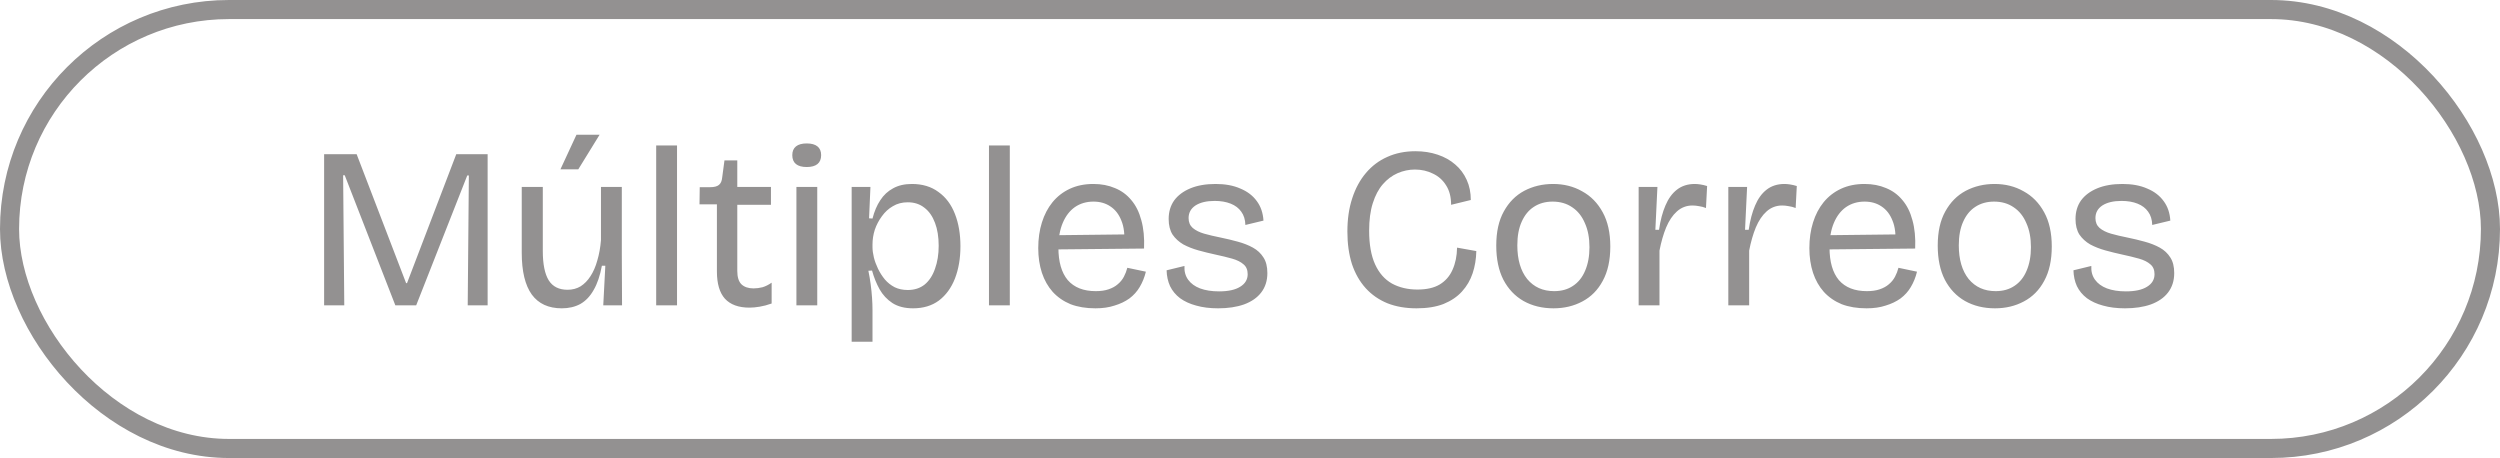
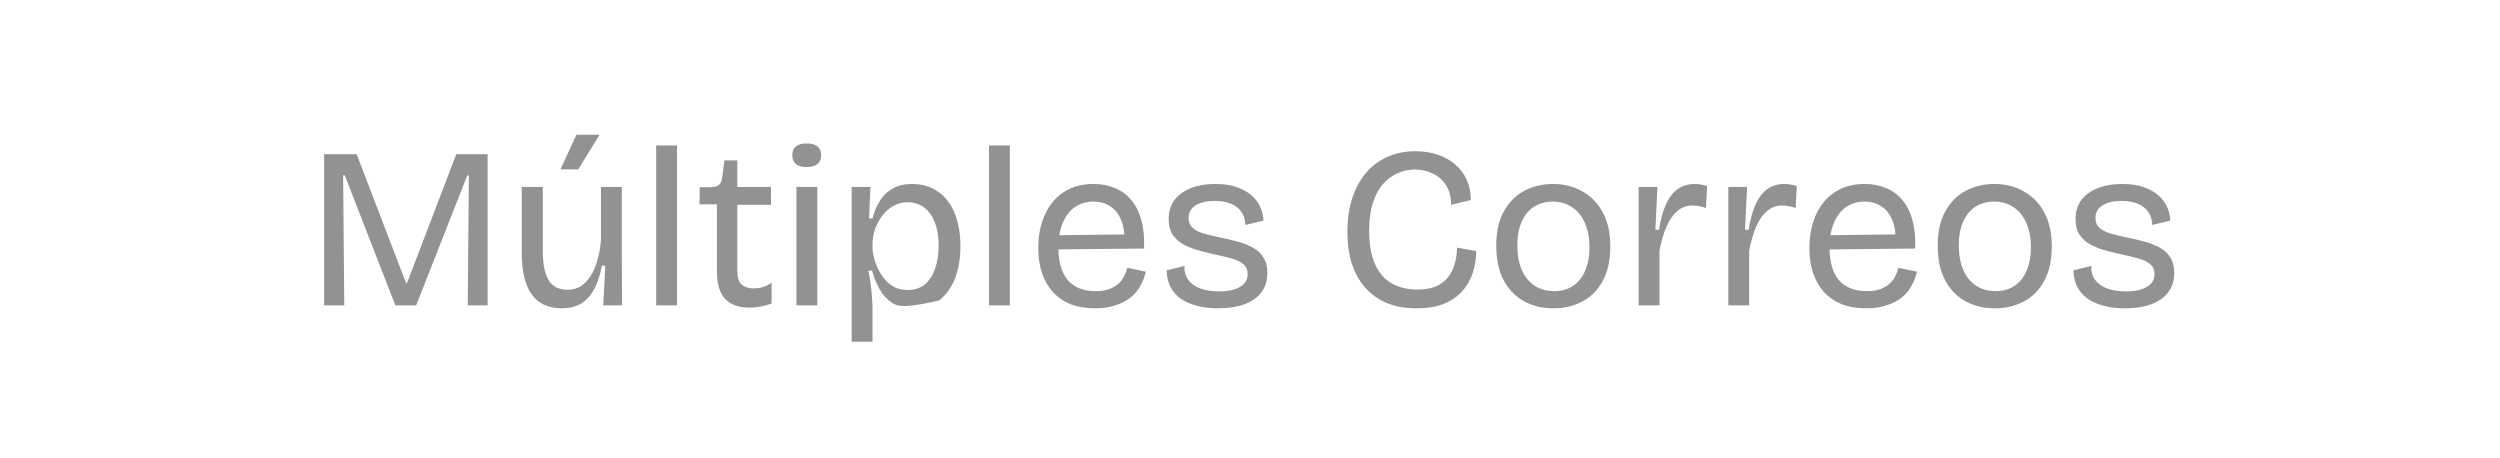
<svg xmlns="http://www.w3.org/2000/svg" width="131" height="24" viewBox="0 0 131 24" fill="none">
-   <rect x="0.5" y="0.5" width="130" height="23" rx="11.5" stroke="#939191" />
-   <path d="M16.984 16V8.08H18.688L21.28 14.836H21.328L23.908 8.08H25.552V16H24.508L24.568 9.196H24.484L21.808 16H20.716L18.064 9.184H17.98L18.04 16H16.984ZM29.439 16.156C28.743 16.156 28.219 15.916 27.867 15.436C27.515 14.948 27.339 14.216 27.339 13.24V9.796H28.443V13.156C28.443 13.844 28.547 14.356 28.755 14.692C28.963 15.02 29.291 15.184 29.739 15.184C29.995 15.184 30.223 15.124 30.423 15.004C30.623 14.876 30.795 14.7 30.939 14.476C31.091 14.244 31.211 13.968 31.299 13.648C31.395 13.328 31.459 12.972 31.491 12.58V9.796H32.583V13.336L32.595 16H31.611L31.719 13.924H31.539C31.443 14.444 31.299 14.868 31.107 15.196C30.923 15.524 30.691 15.768 30.411 15.928C30.131 16.08 29.807 16.156 29.439 16.156ZM30.303 8.872H29.367L30.207 7.06H31.419L30.303 8.872ZM34.384 16V7.624H35.476V16H34.384ZM39.27 16.12C38.702 16.12 38.274 15.964 37.986 15.652C37.706 15.34 37.566 14.864 37.566 14.224V10.708H36.654L36.666 9.808H37.218C37.426 9.808 37.578 9.768 37.674 9.688C37.77 9.608 37.826 9.48 37.842 9.304L37.962 8.404H38.634V9.796H40.398V10.732H38.634V14.2C38.634 14.52 38.706 14.752 38.85 14.896C39.002 15.04 39.214 15.112 39.486 15.112C39.638 15.112 39.794 15.092 39.954 15.052C40.114 15.004 40.274 14.924 40.434 14.812V15.904C40.21 15.984 39.998 16.04 39.798 16.072C39.606 16.104 39.43 16.12 39.27 16.12ZM41.732 16V9.796H42.824V16H41.732ZM42.272 8.752C42.024 8.752 41.836 8.7 41.708 8.596C41.58 8.492 41.516 8.336 41.516 8.128C41.516 7.928 41.58 7.776 41.708 7.672C41.836 7.568 42.024 7.516 42.272 7.516C42.52 7.516 42.708 7.568 42.836 7.672C42.964 7.776 43.028 7.928 43.028 8.128C43.028 8.336 42.964 8.492 42.836 8.596C42.708 8.7 42.52 8.752 42.272 8.752ZM44.627 17.908V12.856V9.796H45.611L45.539 11.44L45.719 11.452C45.815 11.076 45.951 10.756 46.127 10.492C46.303 10.22 46.527 10.012 46.799 9.868C47.071 9.716 47.399 9.64 47.783 9.64C48.335 9.64 48.799 9.78 49.175 10.06C49.559 10.332 49.847 10.716 50.039 11.212C50.231 11.7 50.327 12.264 50.327 12.904C50.327 13.536 50.231 14.1 50.039 14.596C49.847 15.084 49.567 15.468 49.199 15.748C48.831 16.02 48.379 16.156 47.843 16.156C47.411 16.156 47.051 16.064 46.763 15.88C46.483 15.696 46.259 15.456 46.091 15.16C45.923 14.856 45.791 14.528 45.695 14.176L45.503 14.188C45.551 14.42 45.591 14.656 45.623 14.896C45.655 15.136 45.679 15.372 45.695 15.604C45.711 15.828 45.719 16.044 45.719 16.252V17.908H44.627ZM47.567 15.196C47.919 15.196 48.215 15.1 48.455 14.908C48.695 14.708 48.875 14.432 48.995 14.08C49.123 13.728 49.187 13.328 49.187 12.88C49.187 12.416 49.123 12.016 48.995 11.68C48.867 11.336 48.683 11.072 48.443 10.888C48.203 10.696 47.911 10.6 47.567 10.6C47.271 10.6 47.011 10.668 46.787 10.804C46.563 10.932 46.371 11.108 46.211 11.332C46.051 11.548 45.927 11.784 45.839 12.04C45.759 12.296 45.719 12.552 45.719 12.808V12.952C45.719 13.112 45.743 13.292 45.791 13.492C45.839 13.684 45.911 13.88 46.007 14.08C46.103 14.28 46.223 14.468 46.367 14.644C46.511 14.812 46.683 14.948 46.883 15.052C47.083 15.148 47.311 15.196 47.567 15.196ZM51.822 16V7.624H52.914V16H51.822ZM57.404 16.156C56.908 16.156 56.472 16.084 56.096 15.94C55.728 15.788 55.416 15.572 55.16 15.292C54.912 15.012 54.724 14.68 54.596 14.296C54.468 13.904 54.404 13.472 54.404 13C54.404 12.512 54.468 12.064 54.596 11.656C54.724 11.248 54.908 10.896 55.148 10.6C55.396 10.296 55.7 10.06 56.06 9.892C56.42 9.724 56.832 9.64 57.296 9.64C57.712 9.64 58.088 9.712 58.424 9.856C58.76 9.992 59.044 10.2 59.276 10.48C59.516 10.76 59.692 11.112 59.804 11.536C59.924 11.96 59.972 12.456 59.948 13.024L55.088 13.072V12.328L59.264 12.28L58.904 12.784C58.944 12.296 58.896 11.888 58.76 11.56C58.632 11.232 58.44 10.984 58.184 10.816C57.936 10.648 57.64 10.564 57.296 10.564C56.928 10.564 56.604 10.66 56.324 10.852C56.052 11.044 55.84 11.32 55.688 11.68C55.536 12.04 55.46 12.472 55.46 12.976C55.46 13.72 55.624 14.288 55.952 14.68C56.288 15.064 56.776 15.256 57.416 15.256C57.68 15.256 57.904 15.224 58.088 15.16C58.28 15.096 58.44 15.008 58.568 14.896C58.704 14.784 58.812 14.652 58.892 14.5C58.972 14.348 59.032 14.192 59.072 14.032L60.044 14.236C59.972 14.532 59.864 14.8 59.72 15.04C59.584 15.272 59.404 15.472 59.18 15.64C58.956 15.8 58.696 15.924 58.4 16.012C58.112 16.108 57.78 16.156 57.404 16.156ZM63.83 16.156C63.398 16.156 63.014 16.108 62.678 16.012C62.35 15.924 62.07 15.796 61.838 15.628C61.606 15.452 61.43 15.24 61.31 14.992C61.198 14.744 61.138 14.468 61.13 14.164L62.066 13.936C62.05 14.216 62.114 14.456 62.258 14.656C62.402 14.856 62.61 15.008 62.882 15.112C63.162 15.216 63.494 15.268 63.878 15.268C64.358 15.268 64.726 15.188 64.982 15.028C65.246 14.868 65.378 14.648 65.378 14.368C65.378 14.144 65.306 13.972 65.162 13.852C65.018 13.724 64.818 13.624 64.562 13.552C64.306 13.48 64.01 13.408 63.674 13.336C63.378 13.272 63.086 13.2 62.798 13.12C62.51 13.04 62.246 12.936 62.006 12.808C61.774 12.672 61.586 12.5 61.442 12.292C61.306 12.076 61.238 11.804 61.238 11.476C61.238 11.1 61.334 10.776 61.526 10.504C61.726 10.232 62.01 10.02 62.378 9.868C62.746 9.716 63.186 9.64 63.698 9.64C64.202 9.64 64.634 9.72 64.994 9.88C65.362 10.032 65.65 10.252 65.858 10.54C66.066 10.82 66.182 11.16 66.206 11.56L65.258 11.788C65.25 11.508 65.178 11.276 65.042 11.092C64.914 10.908 64.73 10.768 64.49 10.672C64.25 10.576 63.97 10.528 63.65 10.528C63.226 10.528 62.89 10.608 62.642 10.768C62.402 10.928 62.282 11.148 62.282 11.428C62.282 11.644 62.354 11.816 62.498 11.944C62.65 12.072 62.85 12.172 63.098 12.244C63.354 12.316 63.642 12.384 63.962 12.448C64.274 12.512 64.574 12.584 64.862 12.664C65.158 12.744 65.422 12.848 65.654 12.976C65.886 13.104 66.07 13.276 66.206 13.492C66.342 13.7 66.41 13.972 66.41 14.308C66.41 14.708 66.302 15.048 66.086 15.328C65.878 15.6 65.578 15.808 65.186 15.952C64.802 16.088 64.35 16.156 63.83 16.156ZM74.227 16.156C73.659 16.156 73.15 16.068 72.703 15.892C72.254 15.708 71.874 15.444 71.562 15.1C71.251 14.756 71.01 14.336 70.843 13.84C70.683 13.336 70.603 12.768 70.603 12.136C70.603 11.488 70.686 10.908 70.855 10.396C71.022 9.876 71.263 9.432 71.575 9.064C71.886 8.696 72.258 8.416 72.691 8.224C73.13 8.024 73.623 7.924 74.166 7.924C74.591 7.924 74.978 7.984 75.331 8.104C75.691 8.224 75.999 8.396 76.254 8.62C76.51 8.836 76.71 9.104 76.855 9.424C76.999 9.736 77.07 10.088 77.07 10.48L76.038 10.732C76.038 10.324 75.951 9.984 75.775 9.712C75.606 9.44 75.379 9.236 75.091 9.1C74.802 8.956 74.487 8.884 74.142 8.884C73.831 8.884 73.526 8.948 73.231 9.076C72.942 9.204 72.686 9.396 72.463 9.652C72.239 9.908 72.062 10.24 71.934 10.648C71.806 11.048 71.743 11.528 71.743 12.088C71.743 12.808 71.847 13.396 72.055 13.852C72.263 14.308 72.558 14.644 72.942 14.86C73.326 15.068 73.77 15.172 74.275 15.172C74.754 15.172 75.142 15.084 75.439 14.908C75.743 14.724 75.966 14.468 76.111 14.14C76.263 13.804 76.343 13.416 76.35 12.976L77.359 13.156C77.35 13.572 77.287 13.96 77.166 14.32C77.046 14.68 76.859 15 76.603 15.28C76.355 15.552 76.034 15.768 75.642 15.928C75.251 16.08 74.778 16.156 74.227 16.156ZM81.404 16.156C80.812 16.156 80.288 16.028 79.832 15.772C79.384 15.516 79.032 15.144 78.776 14.656C78.528 14.168 78.404 13.572 78.404 12.868C78.404 12.148 78.536 11.552 78.8 11.08C79.064 10.6 79.42 10.24 79.868 10C80.324 9.76 80.828 9.64 81.38 9.64C81.948 9.64 82.456 9.768 82.904 10.024C83.36 10.272 83.72 10.64 83.984 11.128C84.248 11.608 84.38 12.204 84.38 12.916C84.38 13.636 84.248 14.236 83.984 14.716C83.728 15.196 83.372 15.556 82.916 15.796C82.468 16.036 81.964 16.156 81.404 16.156ZM81.44 15.256C81.824 15.256 82.152 15.164 82.424 14.98C82.704 14.796 82.916 14.532 83.06 14.188C83.212 13.836 83.288 13.424 83.288 12.952C83.288 12.464 83.208 12.044 83.048 11.692C82.896 11.332 82.676 11.056 82.388 10.864C82.1 10.664 81.756 10.564 81.356 10.564C80.98 10.564 80.652 10.656 80.372 10.84C80.1 11.016 79.888 11.276 79.736 11.62C79.584 11.956 79.508 12.368 79.508 12.856C79.508 13.6 79.68 14.188 80.024 14.62C80.376 15.044 80.848 15.256 81.44 15.256ZM85.865 16V12.688V9.796H86.849L86.741 12.04H86.933C87.005 11.544 87.117 11.12 87.269 10.768C87.421 10.408 87.621 10.132 87.869 9.94C88.125 9.74 88.437 9.64 88.805 9.64C88.893 9.64 88.989 9.648 89.093 9.664C89.205 9.68 89.325 9.708 89.453 9.748L89.393 10.9C89.273 10.852 89.153 10.82 89.033 10.804C88.913 10.78 88.797 10.768 88.685 10.768C88.373 10.768 88.101 10.872 87.869 11.08C87.645 11.28 87.457 11.56 87.305 11.92C87.161 12.272 87.045 12.676 86.957 13.132V16H85.865ZM90.564 16V12.688V9.796H91.548L91.44 12.04H91.632C91.704 11.544 91.816 11.12 91.968 10.768C92.12 10.408 92.32 10.132 92.568 9.94C92.824 9.74 93.136 9.64 93.504 9.64C93.592 9.64 93.688 9.648 93.792 9.664C93.904 9.68 94.024 9.708 94.152 9.748L94.092 10.9C93.972 10.852 93.852 10.82 93.732 10.804C93.612 10.78 93.496 10.768 93.384 10.768C93.072 10.768 92.8 10.872 92.568 11.08C92.344 11.28 92.156 11.56 92.004 11.92C91.86 12.272 91.744 12.676 91.656 13.132V16H90.564ZM97.811 16.156C97.315 16.156 96.879 16.084 96.503 15.94C96.135 15.788 95.823 15.572 95.567 15.292C95.319 15.012 95.131 14.68 95.003 14.296C94.875 13.904 94.811 13.472 94.811 13C94.811 12.512 94.875 12.064 95.003 11.656C95.131 11.248 95.315 10.896 95.555 10.6C95.803 10.296 96.107 10.06 96.467 9.892C96.827 9.724 97.239 9.64 97.703 9.64C98.119 9.64 98.495 9.712 98.831 9.856C99.167 9.992 99.451 10.2 99.683 10.48C99.923 10.76 100.099 11.112 100.211 11.536C100.331 11.96 100.379 12.456 100.355 13.024L95.495 13.072V12.328L99.671 12.28L99.311 12.784C99.351 12.296 99.303 11.888 99.167 11.56C99.039 11.232 98.847 10.984 98.591 10.816C98.343 10.648 98.047 10.564 97.703 10.564C97.335 10.564 97.011 10.66 96.731 10.852C96.459 11.044 96.247 11.32 96.095 11.68C95.943 12.04 95.867 12.472 95.867 12.976C95.867 13.72 96.031 14.288 96.359 14.68C96.695 15.064 97.183 15.256 97.823 15.256C98.087 15.256 98.311 15.224 98.495 15.16C98.687 15.096 98.847 15.008 98.975 14.896C99.111 14.784 99.219 14.652 99.299 14.5C99.379 14.348 99.439 14.192 99.479 14.032L100.451 14.236C100.379 14.532 100.271 14.8 100.127 15.04C99.991 15.272 99.811 15.472 99.587 15.64C99.363 15.8 99.103 15.924 98.807 16.012C98.519 16.108 98.187 16.156 97.811 16.156ZM104.537 16.156C103.945 16.156 103.421 16.028 102.965 15.772C102.517 15.516 102.165 15.144 101.909 14.656C101.661 14.168 101.537 13.572 101.537 12.868C101.537 12.148 101.669 11.552 101.933 11.08C102.197 10.6 102.553 10.24 103.001 10C103.457 9.76 103.961 9.64 104.513 9.64C105.081 9.64 105.589 9.768 106.037 10.024C106.493 10.272 106.853 10.64 107.117 11.128C107.381 11.608 107.513 12.204 107.513 12.916C107.513 13.636 107.381 14.236 107.117 14.716C106.861 15.196 106.505 15.556 106.049 15.796C105.601 16.036 105.097 16.156 104.537 16.156ZM104.573 15.256C104.957 15.256 105.285 15.164 105.557 14.98C105.837 14.796 106.049 14.532 106.193 14.188C106.345 13.836 106.421 13.424 106.421 12.952C106.421 12.464 106.341 12.044 106.181 11.692C106.029 11.332 105.809 11.056 105.521 10.864C105.233 10.664 104.889 10.564 104.489 10.564C104.113 10.564 103.785 10.656 103.505 10.84C103.233 11.016 103.021 11.276 102.869 11.62C102.717 11.956 102.641 12.368 102.641 12.856C102.641 13.6 102.813 14.188 103.157 14.62C103.509 15.044 103.981 15.256 104.573 15.256ZM111.349 16.156C110.917 16.156 110.533 16.108 110.197 16.012C109.869 15.924 109.589 15.796 109.357 15.628C109.125 15.452 108.949 15.24 108.829 14.992C108.717 14.744 108.657 14.468 108.649 14.164L109.585 13.936C109.569 14.216 109.633 14.456 109.777 14.656C109.921 14.856 110.129 15.008 110.401 15.112C110.681 15.216 111.013 15.268 111.397 15.268C111.877 15.268 112.245 15.188 112.501 15.028C112.765 14.868 112.897 14.648 112.897 14.368C112.897 14.144 112.825 13.972 112.681 13.852C112.537 13.724 112.337 13.624 112.081 13.552C111.825 13.48 111.529 13.408 111.193 13.336C110.897 13.272 110.605 13.2 110.317 13.12C110.029 13.04 109.765 12.936 109.525 12.808C109.293 12.672 109.105 12.5 108.961 12.292C108.825 12.076 108.757 11.804 108.757 11.476C108.757 11.1 108.853 10.776 109.045 10.504C109.245 10.232 109.529 10.02 109.897 9.868C110.265 9.716 110.705 9.64 111.217 9.64C111.721 9.64 112.153 9.72 112.513 9.88C112.881 10.032 113.169 10.252 113.377 10.54C113.585 10.82 113.701 11.16 113.725 11.56L112.777 11.788C112.769 11.508 112.697 11.276 112.561 11.092C112.433 10.908 112.249 10.768 112.009 10.672C111.769 10.576 111.489 10.528 111.169 10.528C110.745 10.528 110.409 10.608 110.161 10.768C109.921 10.928 109.801 11.148 109.801 11.428C109.801 11.644 109.873 11.816 110.017 11.944C110.169 12.072 110.369 12.172 110.617 12.244C110.873 12.316 111.161 12.384 111.481 12.448C111.793 12.512 112.093 12.584 112.381 12.664C112.677 12.744 112.941 12.848 113.173 12.976C113.405 13.104 113.589 13.276 113.725 13.492C113.861 13.7 113.929 13.972 113.929 14.308C113.929 14.708 113.821 15.048 113.605 15.328C113.397 15.6 113.097 15.808 112.705 15.952C112.321 16.088 111.869 16.156 111.349 16.156Z" fill="#939191" />
+   <path d="M16.984 16V8.08H18.688L21.28 14.836H21.328L23.908 8.08H25.552V16H24.508L24.568 9.196H24.484L21.808 16H20.716L18.064 9.184H17.98L18.04 16H16.984ZM29.439 16.156C28.743 16.156 28.219 15.916 27.867 15.436C27.515 14.948 27.339 14.216 27.339 13.24V9.796H28.443V13.156C28.443 13.844 28.547 14.356 28.755 14.692C28.963 15.02 29.291 15.184 29.739 15.184C29.995 15.184 30.223 15.124 30.423 15.004C30.623 14.876 30.795 14.7 30.939 14.476C31.091 14.244 31.211 13.968 31.299 13.648C31.395 13.328 31.459 12.972 31.491 12.58V9.796H32.583V13.336L32.595 16H31.611L31.719 13.924H31.539C31.443 14.444 31.299 14.868 31.107 15.196C30.923 15.524 30.691 15.768 30.411 15.928C30.131 16.08 29.807 16.156 29.439 16.156ZM30.303 8.872H29.367L30.207 7.06H31.419L30.303 8.872ZM34.384 16V7.624H35.476V16H34.384ZM39.27 16.12C38.702 16.12 38.274 15.964 37.986 15.652C37.706 15.34 37.566 14.864 37.566 14.224V10.708H36.654L36.666 9.808H37.218C37.426 9.808 37.578 9.768 37.674 9.688C37.77 9.608 37.826 9.48 37.842 9.304L37.962 8.404H38.634V9.796H40.398V10.732H38.634V14.2C38.634 14.52 38.706 14.752 38.85 14.896C39.002 15.04 39.214 15.112 39.486 15.112C39.638 15.112 39.794 15.092 39.954 15.052C40.114 15.004 40.274 14.924 40.434 14.812V15.904C40.21 15.984 39.998 16.04 39.798 16.072C39.606 16.104 39.43 16.12 39.27 16.12ZM41.732 16V9.796H42.824V16H41.732ZM42.272 8.752C42.024 8.752 41.836 8.7 41.708 8.596C41.58 8.492 41.516 8.336 41.516 8.128C41.516 7.928 41.58 7.776 41.708 7.672C41.836 7.568 42.024 7.516 42.272 7.516C42.52 7.516 42.708 7.568 42.836 7.672C42.964 7.776 43.028 7.928 43.028 8.128C43.028 8.336 42.964 8.492 42.836 8.596C42.708 8.7 42.52 8.752 42.272 8.752ZM44.627 17.908V12.856V9.796H45.611L45.539 11.44L45.719 11.452C45.815 11.076 45.951 10.756 46.127 10.492C46.303 10.22 46.527 10.012 46.799 9.868C47.071 9.716 47.399 9.64 47.783 9.64C48.335 9.64 48.799 9.78 49.175 10.06C49.559 10.332 49.847 10.716 50.039 11.212C50.231 11.7 50.327 12.264 50.327 12.904C50.327 13.536 50.231 14.1 50.039 14.596C49.847 15.084 49.567 15.468 49.199 15.748C47.411 16.156 47.051 16.064 46.763 15.88C46.483 15.696 46.259 15.456 46.091 15.16C45.923 14.856 45.791 14.528 45.695 14.176L45.503 14.188C45.551 14.42 45.591 14.656 45.623 14.896C45.655 15.136 45.679 15.372 45.695 15.604C45.711 15.828 45.719 16.044 45.719 16.252V17.908H44.627ZM47.567 15.196C47.919 15.196 48.215 15.1 48.455 14.908C48.695 14.708 48.875 14.432 48.995 14.08C49.123 13.728 49.187 13.328 49.187 12.88C49.187 12.416 49.123 12.016 48.995 11.68C48.867 11.336 48.683 11.072 48.443 10.888C48.203 10.696 47.911 10.6 47.567 10.6C47.271 10.6 47.011 10.668 46.787 10.804C46.563 10.932 46.371 11.108 46.211 11.332C46.051 11.548 45.927 11.784 45.839 12.04C45.759 12.296 45.719 12.552 45.719 12.808V12.952C45.719 13.112 45.743 13.292 45.791 13.492C45.839 13.684 45.911 13.88 46.007 14.08C46.103 14.28 46.223 14.468 46.367 14.644C46.511 14.812 46.683 14.948 46.883 15.052C47.083 15.148 47.311 15.196 47.567 15.196ZM51.822 16V7.624H52.914V16H51.822ZM57.404 16.156C56.908 16.156 56.472 16.084 56.096 15.94C55.728 15.788 55.416 15.572 55.16 15.292C54.912 15.012 54.724 14.68 54.596 14.296C54.468 13.904 54.404 13.472 54.404 13C54.404 12.512 54.468 12.064 54.596 11.656C54.724 11.248 54.908 10.896 55.148 10.6C55.396 10.296 55.7 10.06 56.06 9.892C56.42 9.724 56.832 9.64 57.296 9.64C57.712 9.64 58.088 9.712 58.424 9.856C58.76 9.992 59.044 10.2 59.276 10.48C59.516 10.76 59.692 11.112 59.804 11.536C59.924 11.96 59.972 12.456 59.948 13.024L55.088 13.072V12.328L59.264 12.28L58.904 12.784C58.944 12.296 58.896 11.888 58.76 11.56C58.632 11.232 58.44 10.984 58.184 10.816C57.936 10.648 57.64 10.564 57.296 10.564C56.928 10.564 56.604 10.66 56.324 10.852C56.052 11.044 55.84 11.32 55.688 11.68C55.536 12.04 55.46 12.472 55.46 12.976C55.46 13.72 55.624 14.288 55.952 14.68C56.288 15.064 56.776 15.256 57.416 15.256C57.68 15.256 57.904 15.224 58.088 15.16C58.28 15.096 58.44 15.008 58.568 14.896C58.704 14.784 58.812 14.652 58.892 14.5C58.972 14.348 59.032 14.192 59.072 14.032L60.044 14.236C59.972 14.532 59.864 14.8 59.72 15.04C59.584 15.272 59.404 15.472 59.18 15.64C58.956 15.8 58.696 15.924 58.4 16.012C58.112 16.108 57.78 16.156 57.404 16.156ZM63.83 16.156C63.398 16.156 63.014 16.108 62.678 16.012C62.35 15.924 62.07 15.796 61.838 15.628C61.606 15.452 61.43 15.24 61.31 14.992C61.198 14.744 61.138 14.468 61.13 14.164L62.066 13.936C62.05 14.216 62.114 14.456 62.258 14.656C62.402 14.856 62.61 15.008 62.882 15.112C63.162 15.216 63.494 15.268 63.878 15.268C64.358 15.268 64.726 15.188 64.982 15.028C65.246 14.868 65.378 14.648 65.378 14.368C65.378 14.144 65.306 13.972 65.162 13.852C65.018 13.724 64.818 13.624 64.562 13.552C64.306 13.48 64.01 13.408 63.674 13.336C63.378 13.272 63.086 13.2 62.798 13.12C62.51 13.04 62.246 12.936 62.006 12.808C61.774 12.672 61.586 12.5 61.442 12.292C61.306 12.076 61.238 11.804 61.238 11.476C61.238 11.1 61.334 10.776 61.526 10.504C61.726 10.232 62.01 10.02 62.378 9.868C62.746 9.716 63.186 9.64 63.698 9.64C64.202 9.64 64.634 9.72 64.994 9.88C65.362 10.032 65.65 10.252 65.858 10.54C66.066 10.82 66.182 11.16 66.206 11.56L65.258 11.788C65.25 11.508 65.178 11.276 65.042 11.092C64.914 10.908 64.73 10.768 64.49 10.672C64.25 10.576 63.97 10.528 63.65 10.528C63.226 10.528 62.89 10.608 62.642 10.768C62.402 10.928 62.282 11.148 62.282 11.428C62.282 11.644 62.354 11.816 62.498 11.944C62.65 12.072 62.85 12.172 63.098 12.244C63.354 12.316 63.642 12.384 63.962 12.448C64.274 12.512 64.574 12.584 64.862 12.664C65.158 12.744 65.422 12.848 65.654 12.976C65.886 13.104 66.07 13.276 66.206 13.492C66.342 13.7 66.41 13.972 66.41 14.308C66.41 14.708 66.302 15.048 66.086 15.328C65.878 15.6 65.578 15.808 65.186 15.952C64.802 16.088 64.35 16.156 63.83 16.156ZM74.227 16.156C73.659 16.156 73.15 16.068 72.703 15.892C72.254 15.708 71.874 15.444 71.562 15.1C71.251 14.756 71.01 14.336 70.843 13.84C70.683 13.336 70.603 12.768 70.603 12.136C70.603 11.488 70.686 10.908 70.855 10.396C71.022 9.876 71.263 9.432 71.575 9.064C71.886 8.696 72.258 8.416 72.691 8.224C73.13 8.024 73.623 7.924 74.166 7.924C74.591 7.924 74.978 7.984 75.331 8.104C75.691 8.224 75.999 8.396 76.254 8.62C76.51 8.836 76.71 9.104 76.855 9.424C76.999 9.736 77.07 10.088 77.07 10.48L76.038 10.732C76.038 10.324 75.951 9.984 75.775 9.712C75.606 9.44 75.379 9.236 75.091 9.1C74.802 8.956 74.487 8.884 74.142 8.884C73.831 8.884 73.526 8.948 73.231 9.076C72.942 9.204 72.686 9.396 72.463 9.652C72.239 9.908 72.062 10.24 71.934 10.648C71.806 11.048 71.743 11.528 71.743 12.088C71.743 12.808 71.847 13.396 72.055 13.852C72.263 14.308 72.558 14.644 72.942 14.86C73.326 15.068 73.77 15.172 74.275 15.172C74.754 15.172 75.142 15.084 75.439 14.908C75.743 14.724 75.966 14.468 76.111 14.14C76.263 13.804 76.343 13.416 76.35 12.976L77.359 13.156C77.35 13.572 77.287 13.96 77.166 14.32C77.046 14.68 76.859 15 76.603 15.28C76.355 15.552 76.034 15.768 75.642 15.928C75.251 16.08 74.778 16.156 74.227 16.156ZM81.404 16.156C80.812 16.156 80.288 16.028 79.832 15.772C79.384 15.516 79.032 15.144 78.776 14.656C78.528 14.168 78.404 13.572 78.404 12.868C78.404 12.148 78.536 11.552 78.8 11.08C79.064 10.6 79.42 10.24 79.868 10C80.324 9.76 80.828 9.64 81.38 9.64C81.948 9.64 82.456 9.768 82.904 10.024C83.36 10.272 83.72 10.64 83.984 11.128C84.248 11.608 84.38 12.204 84.38 12.916C84.38 13.636 84.248 14.236 83.984 14.716C83.728 15.196 83.372 15.556 82.916 15.796C82.468 16.036 81.964 16.156 81.404 16.156ZM81.44 15.256C81.824 15.256 82.152 15.164 82.424 14.98C82.704 14.796 82.916 14.532 83.06 14.188C83.212 13.836 83.288 13.424 83.288 12.952C83.288 12.464 83.208 12.044 83.048 11.692C82.896 11.332 82.676 11.056 82.388 10.864C82.1 10.664 81.756 10.564 81.356 10.564C80.98 10.564 80.652 10.656 80.372 10.84C80.1 11.016 79.888 11.276 79.736 11.62C79.584 11.956 79.508 12.368 79.508 12.856C79.508 13.6 79.68 14.188 80.024 14.62C80.376 15.044 80.848 15.256 81.44 15.256ZM85.865 16V12.688V9.796H86.849L86.741 12.04H86.933C87.005 11.544 87.117 11.12 87.269 10.768C87.421 10.408 87.621 10.132 87.869 9.94C88.125 9.74 88.437 9.64 88.805 9.64C88.893 9.64 88.989 9.648 89.093 9.664C89.205 9.68 89.325 9.708 89.453 9.748L89.393 10.9C89.273 10.852 89.153 10.82 89.033 10.804C88.913 10.78 88.797 10.768 88.685 10.768C88.373 10.768 88.101 10.872 87.869 11.08C87.645 11.28 87.457 11.56 87.305 11.92C87.161 12.272 87.045 12.676 86.957 13.132V16H85.865ZM90.564 16V12.688V9.796H91.548L91.44 12.04H91.632C91.704 11.544 91.816 11.12 91.968 10.768C92.12 10.408 92.32 10.132 92.568 9.94C92.824 9.74 93.136 9.64 93.504 9.64C93.592 9.64 93.688 9.648 93.792 9.664C93.904 9.68 94.024 9.708 94.152 9.748L94.092 10.9C93.972 10.852 93.852 10.82 93.732 10.804C93.612 10.78 93.496 10.768 93.384 10.768C93.072 10.768 92.8 10.872 92.568 11.08C92.344 11.28 92.156 11.56 92.004 11.92C91.86 12.272 91.744 12.676 91.656 13.132V16H90.564ZM97.811 16.156C97.315 16.156 96.879 16.084 96.503 15.94C96.135 15.788 95.823 15.572 95.567 15.292C95.319 15.012 95.131 14.68 95.003 14.296C94.875 13.904 94.811 13.472 94.811 13C94.811 12.512 94.875 12.064 95.003 11.656C95.131 11.248 95.315 10.896 95.555 10.6C95.803 10.296 96.107 10.06 96.467 9.892C96.827 9.724 97.239 9.64 97.703 9.64C98.119 9.64 98.495 9.712 98.831 9.856C99.167 9.992 99.451 10.2 99.683 10.48C99.923 10.76 100.099 11.112 100.211 11.536C100.331 11.96 100.379 12.456 100.355 13.024L95.495 13.072V12.328L99.671 12.28L99.311 12.784C99.351 12.296 99.303 11.888 99.167 11.56C99.039 11.232 98.847 10.984 98.591 10.816C98.343 10.648 98.047 10.564 97.703 10.564C97.335 10.564 97.011 10.66 96.731 10.852C96.459 11.044 96.247 11.32 96.095 11.68C95.943 12.04 95.867 12.472 95.867 12.976C95.867 13.72 96.031 14.288 96.359 14.68C96.695 15.064 97.183 15.256 97.823 15.256C98.087 15.256 98.311 15.224 98.495 15.16C98.687 15.096 98.847 15.008 98.975 14.896C99.111 14.784 99.219 14.652 99.299 14.5C99.379 14.348 99.439 14.192 99.479 14.032L100.451 14.236C100.379 14.532 100.271 14.8 100.127 15.04C99.991 15.272 99.811 15.472 99.587 15.64C99.363 15.8 99.103 15.924 98.807 16.012C98.519 16.108 98.187 16.156 97.811 16.156ZM104.537 16.156C103.945 16.156 103.421 16.028 102.965 15.772C102.517 15.516 102.165 15.144 101.909 14.656C101.661 14.168 101.537 13.572 101.537 12.868C101.537 12.148 101.669 11.552 101.933 11.08C102.197 10.6 102.553 10.24 103.001 10C103.457 9.76 103.961 9.64 104.513 9.64C105.081 9.64 105.589 9.768 106.037 10.024C106.493 10.272 106.853 10.64 107.117 11.128C107.381 11.608 107.513 12.204 107.513 12.916C107.513 13.636 107.381 14.236 107.117 14.716C106.861 15.196 106.505 15.556 106.049 15.796C105.601 16.036 105.097 16.156 104.537 16.156ZM104.573 15.256C104.957 15.256 105.285 15.164 105.557 14.98C105.837 14.796 106.049 14.532 106.193 14.188C106.345 13.836 106.421 13.424 106.421 12.952C106.421 12.464 106.341 12.044 106.181 11.692C106.029 11.332 105.809 11.056 105.521 10.864C105.233 10.664 104.889 10.564 104.489 10.564C104.113 10.564 103.785 10.656 103.505 10.84C103.233 11.016 103.021 11.276 102.869 11.62C102.717 11.956 102.641 12.368 102.641 12.856C102.641 13.6 102.813 14.188 103.157 14.62C103.509 15.044 103.981 15.256 104.573 15.256ZM111.349 16.156C110.917 16.156 110.533 16.108 110.197 16.012C109.869 15.924 109.589 15.796 109.357 15.628C109.125 15.452 108.949 15.24 108.829 14.992C108.717 14.744 108.657 14.468 108.649 14.164L109.585 13.936C109.569 14.216 109.633 14.456 109.777 14.656C109.921 14.856 110.129 15.008 110.401 15.112C110.681 15.216 111.013 15.268 111.397 15.268C111.877 15.268 112.245 15.188 112.501 15.028C112.765 14.868 112.897 14.648 112.897 14.368C112.897 14.144 112.825 13.972 112.681 13.852C112.537 13.724 112.337 13.624 112.081 13.552C111.825 13.48 111.529 13.408 111.193 13.336C110.897 13.272 110.605 13.2 110.317 13.12C110.029 13.04 109.765 12.936 109.525 12.808C109.293 12.672 109.105 12.5 108.961 12.292C108.825 12.076 108.757 11.804 108.757 11.476C108.757 11.1 108.853 10.776 109.045 10.504C109.245 10.232 109.529 10.02 109.897 9.868C110.265 9.716 110.705 9.64 111.217 9.64C111.721 9.64 112.153 9.72 112.513 9.88C112.881 10.032 113.169 10.252 113.377 10.54C113.585 10.82 113.701 11.16 113.725 11.56L112.777 11.788C112.769 11.508 112.697 11.276 112.561 11.092C112.433 10.908 112.249 10.768 112.009 10.672C111.769 10.576 111.489 10.528 111.169 10.528C110.745 10.528 110.409 10.608 110.161 10.768C109.921 10.928 109.801 11.148 109.801 11.428C109.801 11.644 109.873 11.816 110.017 11.944C110.169 12.072 110.369 12.172 110.617 12.244C110.873 12.316 111.161 12.384 111.481 12.448C111.793 12.512 112.093 12.584 112.381 12.664C112.677 12.744 112.941 12.848 113.173 12.976C113.405 13.104 113.589 13.276 113.725 13.492C113.861 13.7 113.929 13.972 113.929 14.308C113.929 14.708 113.821 15.048 113.605 15.328C113.397 15.6 113.097 15.808 112.705 15.952C112.321 16.088 111.869 16.156 111.349 16.156Z" fill="#939191" />
</svg>